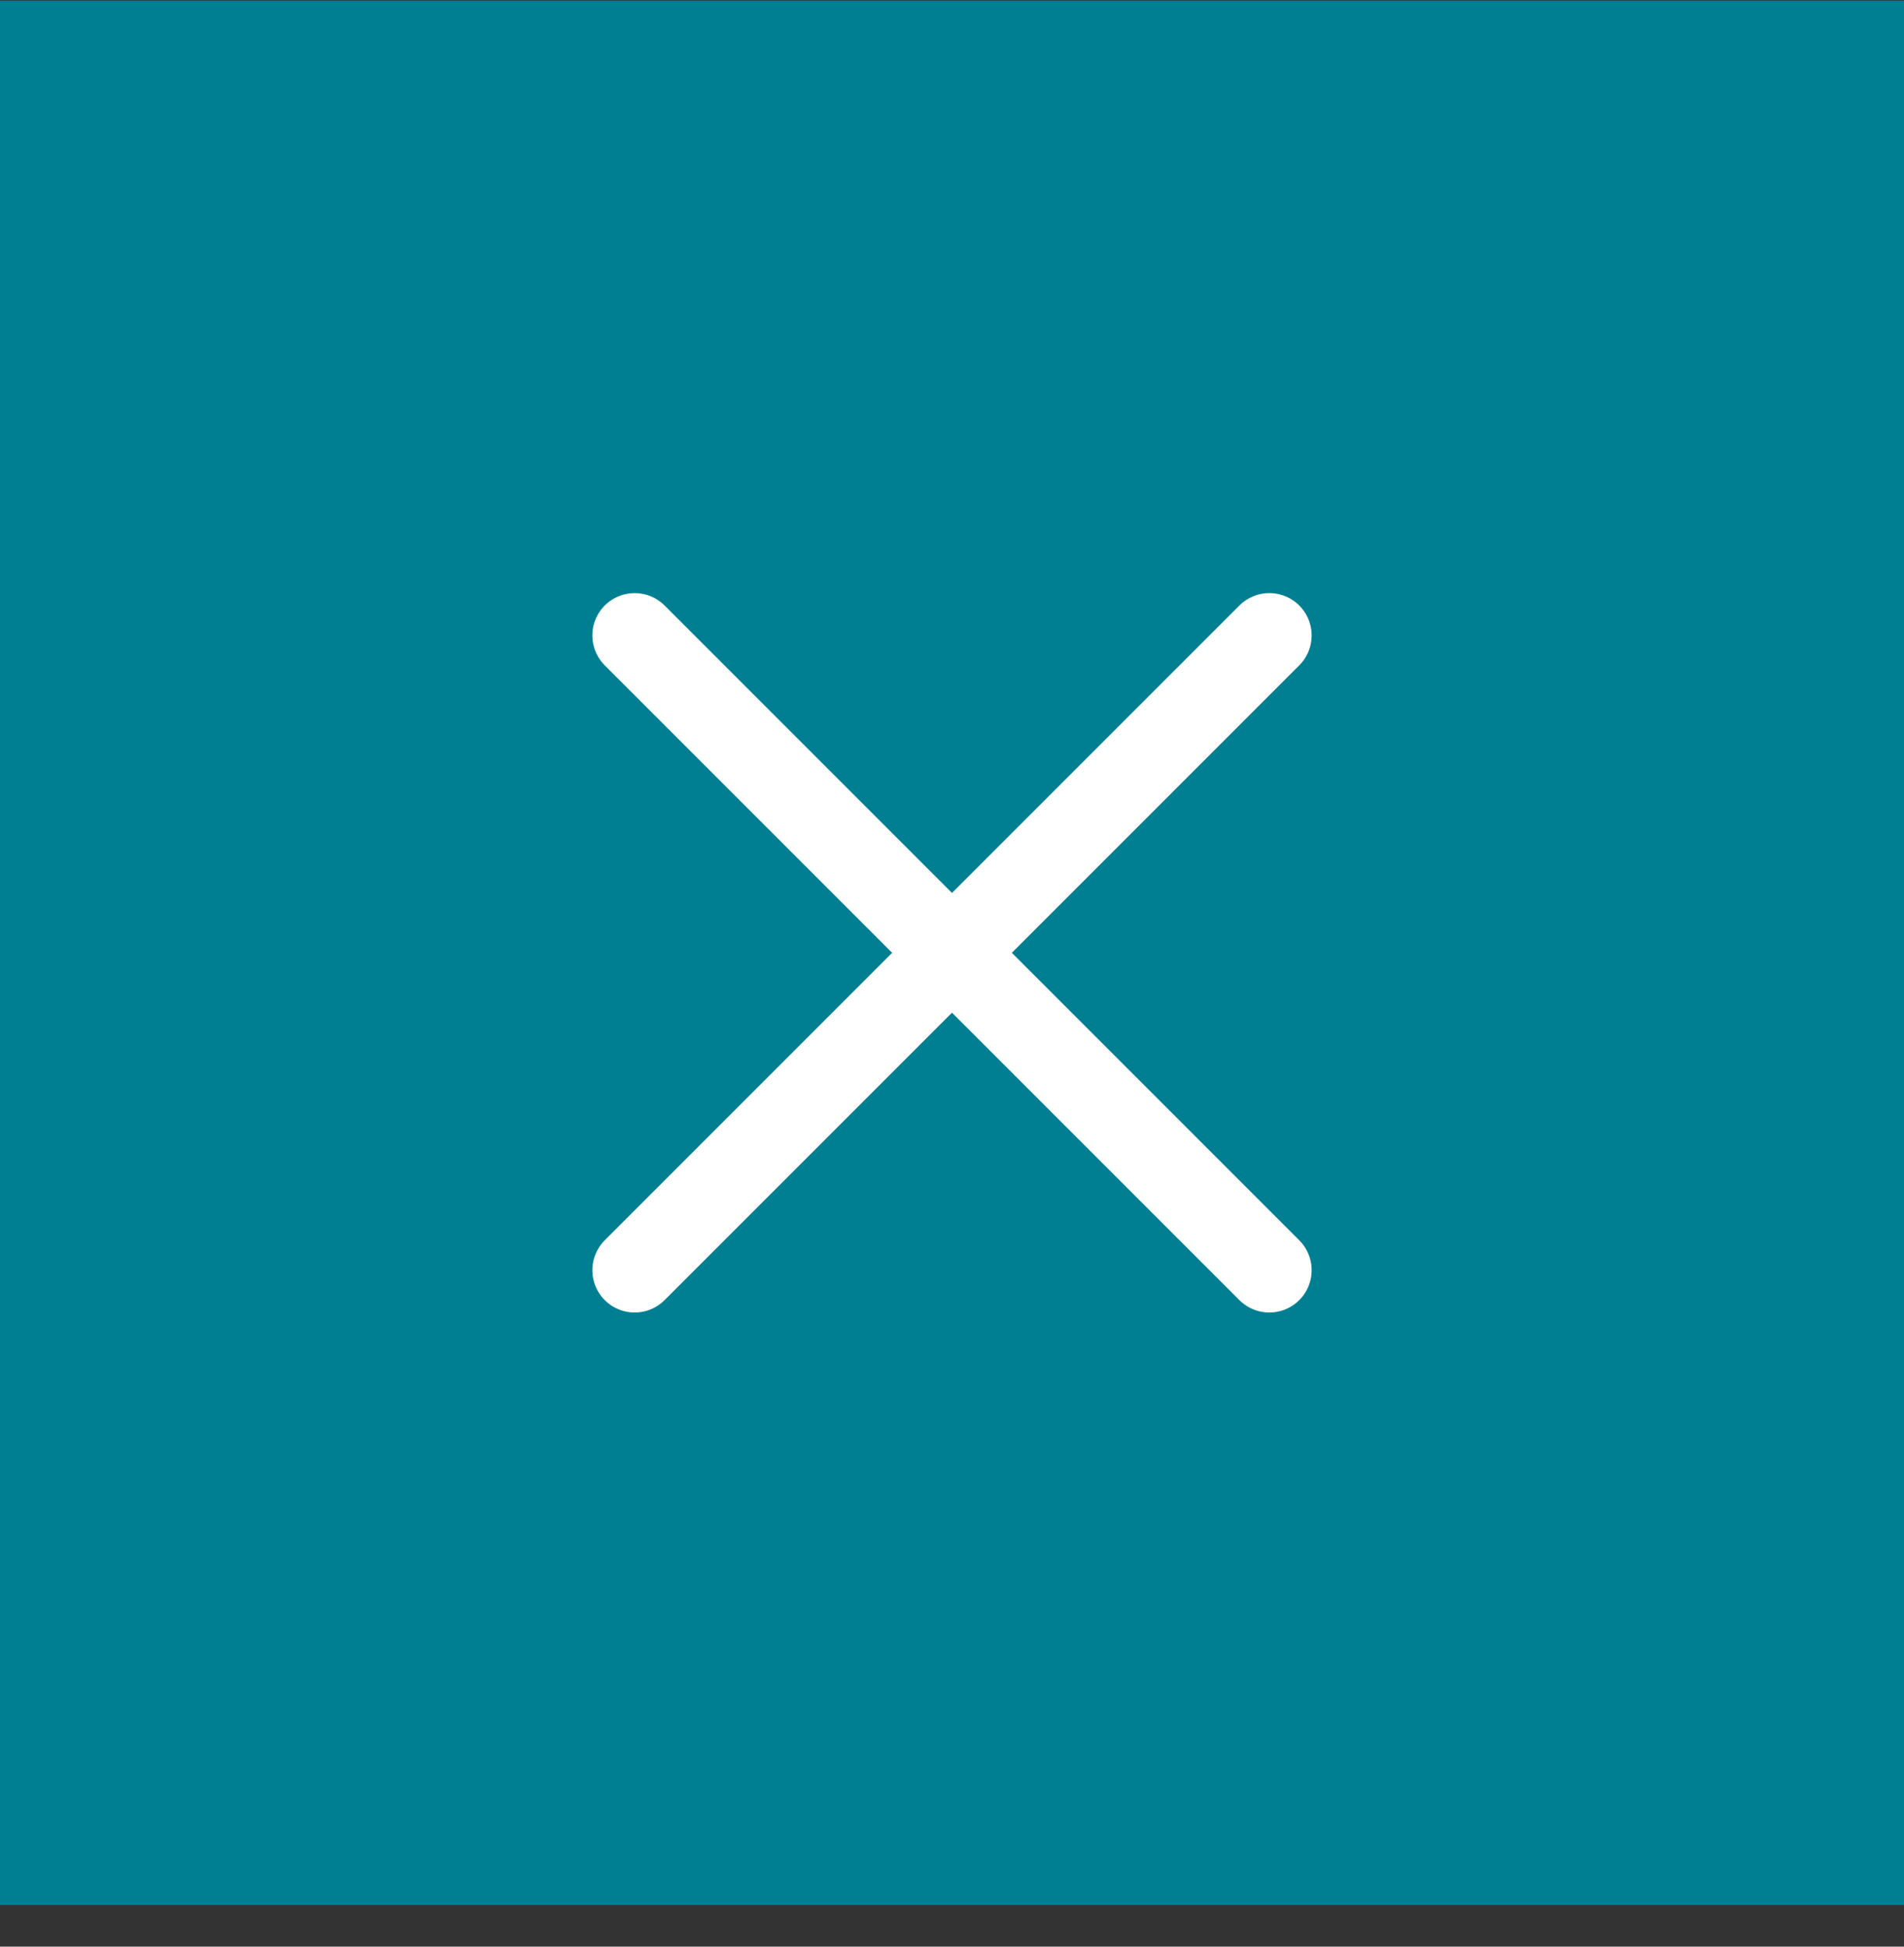
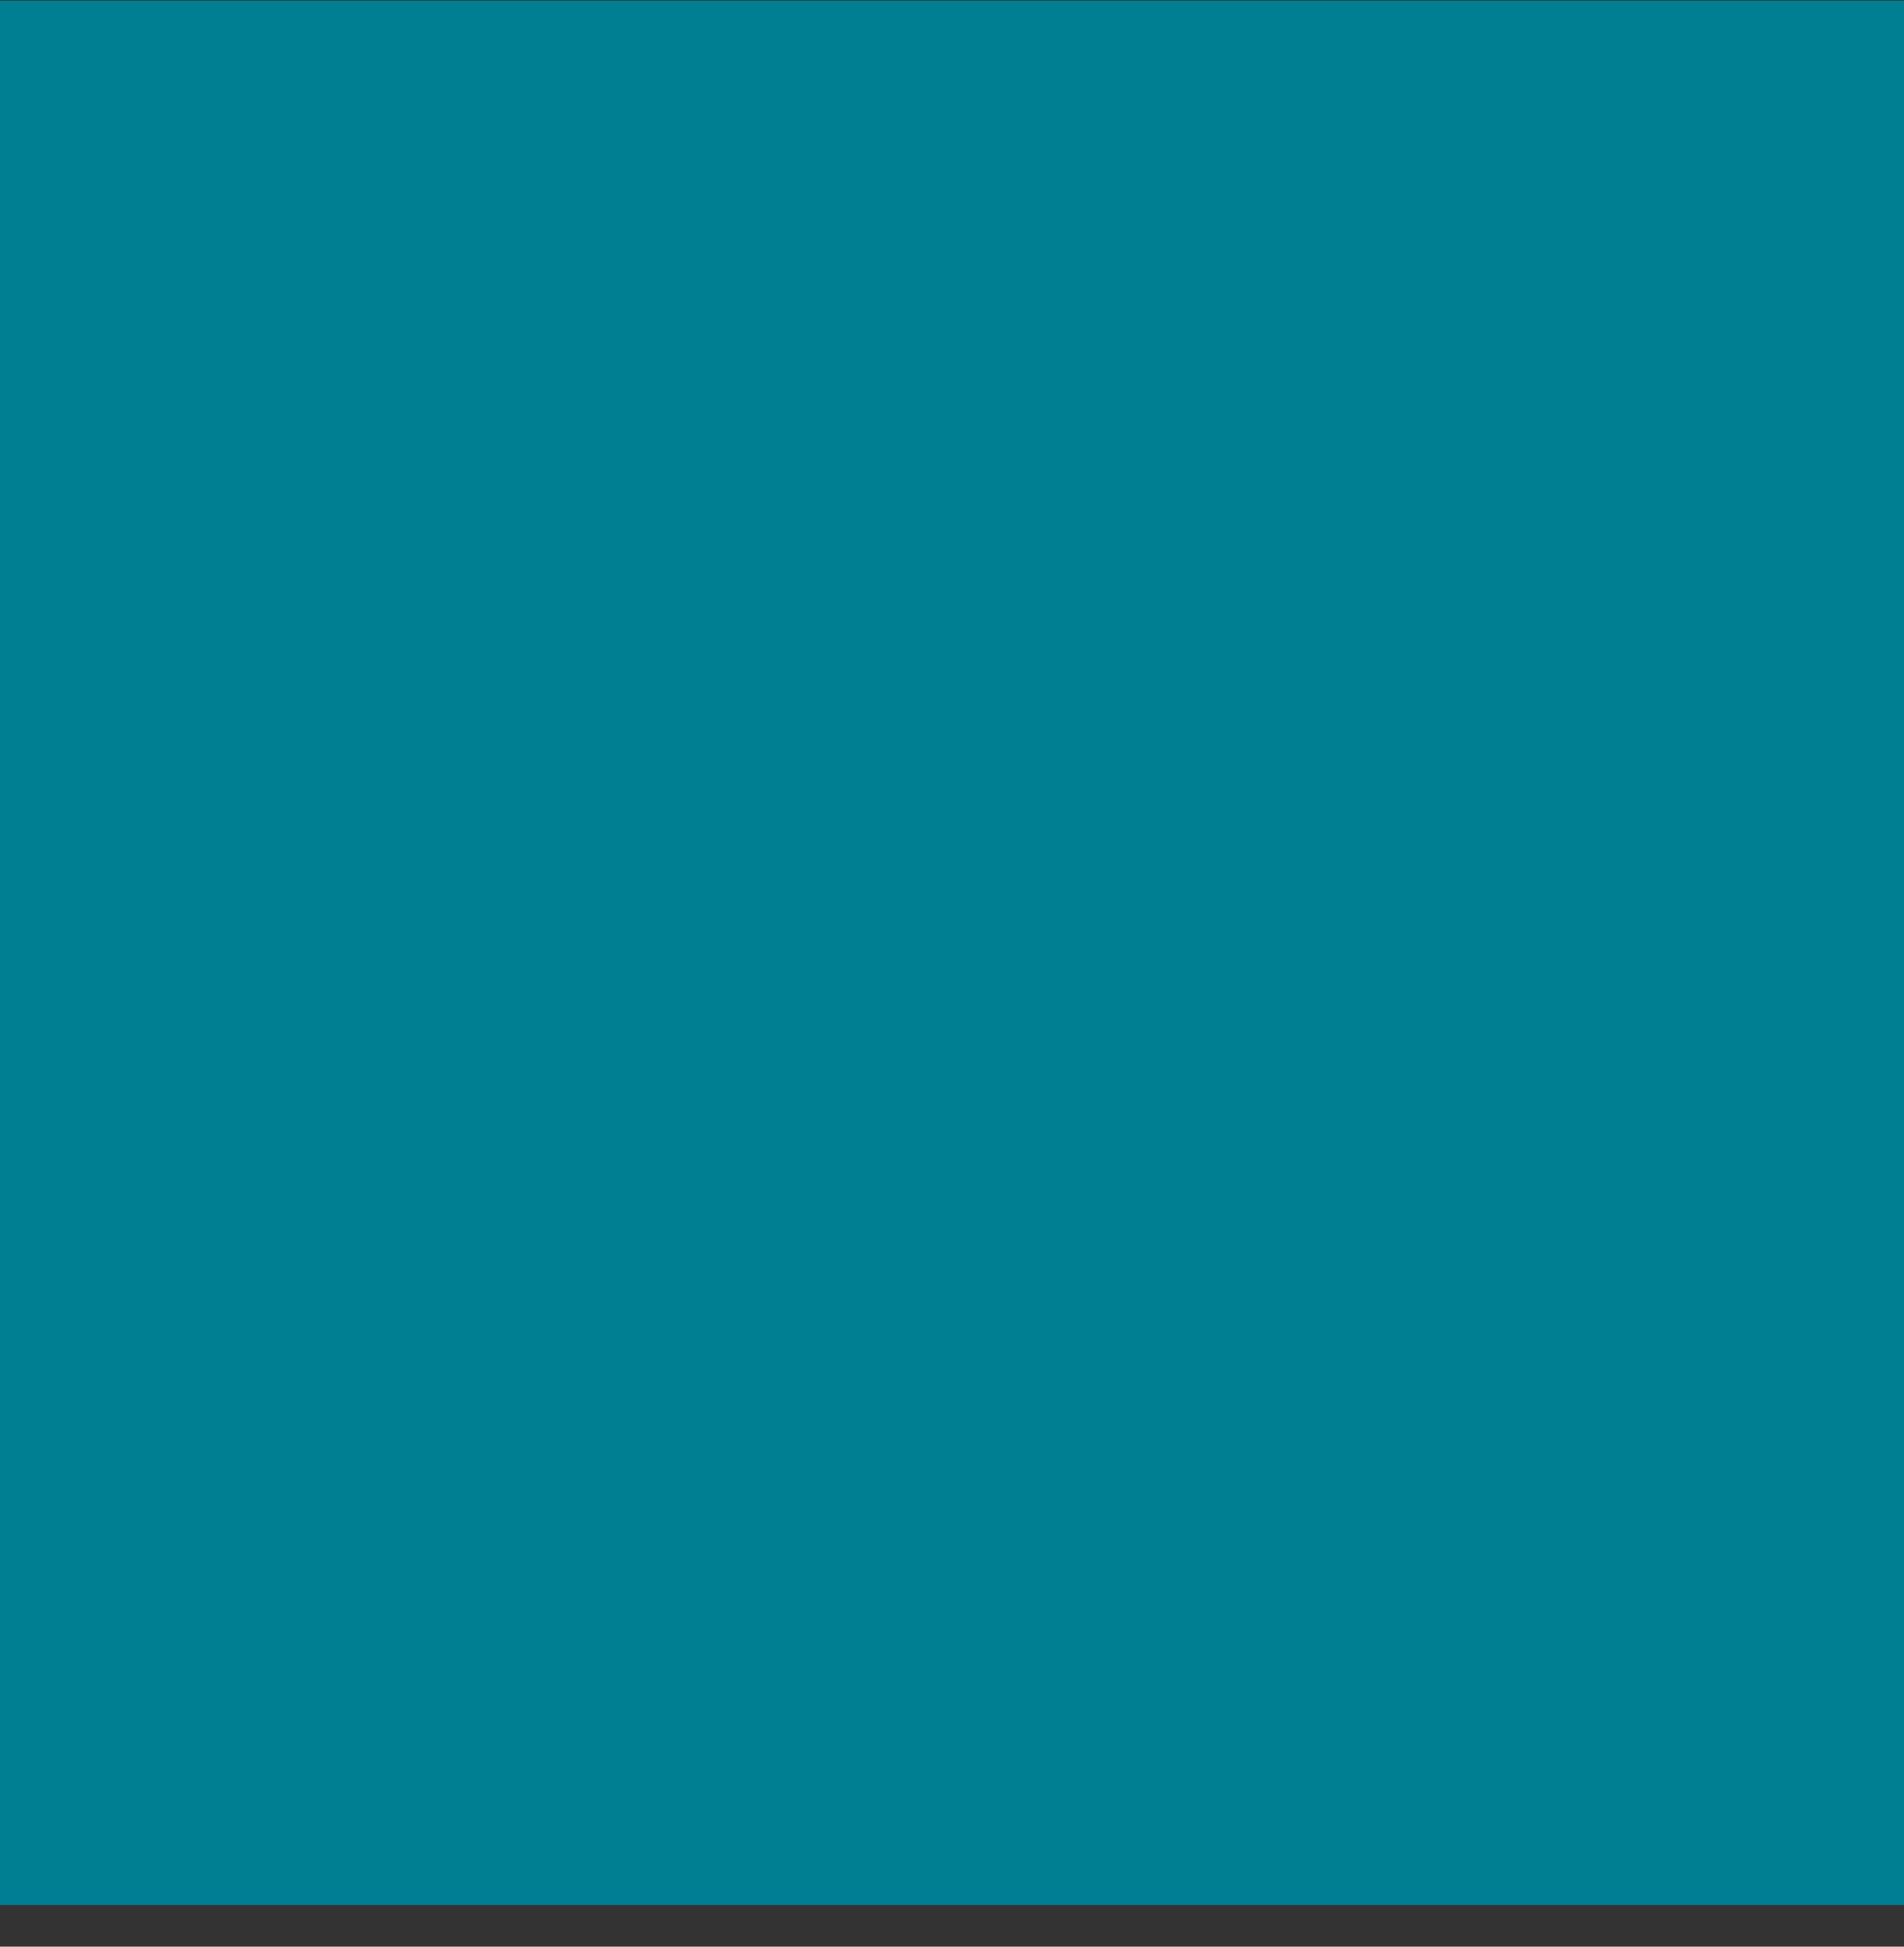
<svg xmlns="http://www.w3.org/2000/svg" width="45" height="46" viewBox="0 0 45 46" fill="none">
  <rect x="0" y="0" width="45" height="46" fill="#333333" stroke="none" />
  <rect width="45" height="45" transform="translate(0 0.015)" fill="#007F92" />
-   <path d="M15 30.015L30 15.015M15 15.015L30 30.015" stroke="white" stroke-width="2" stroke-linecap="round" stroke-linejoin="round" />
</svg>